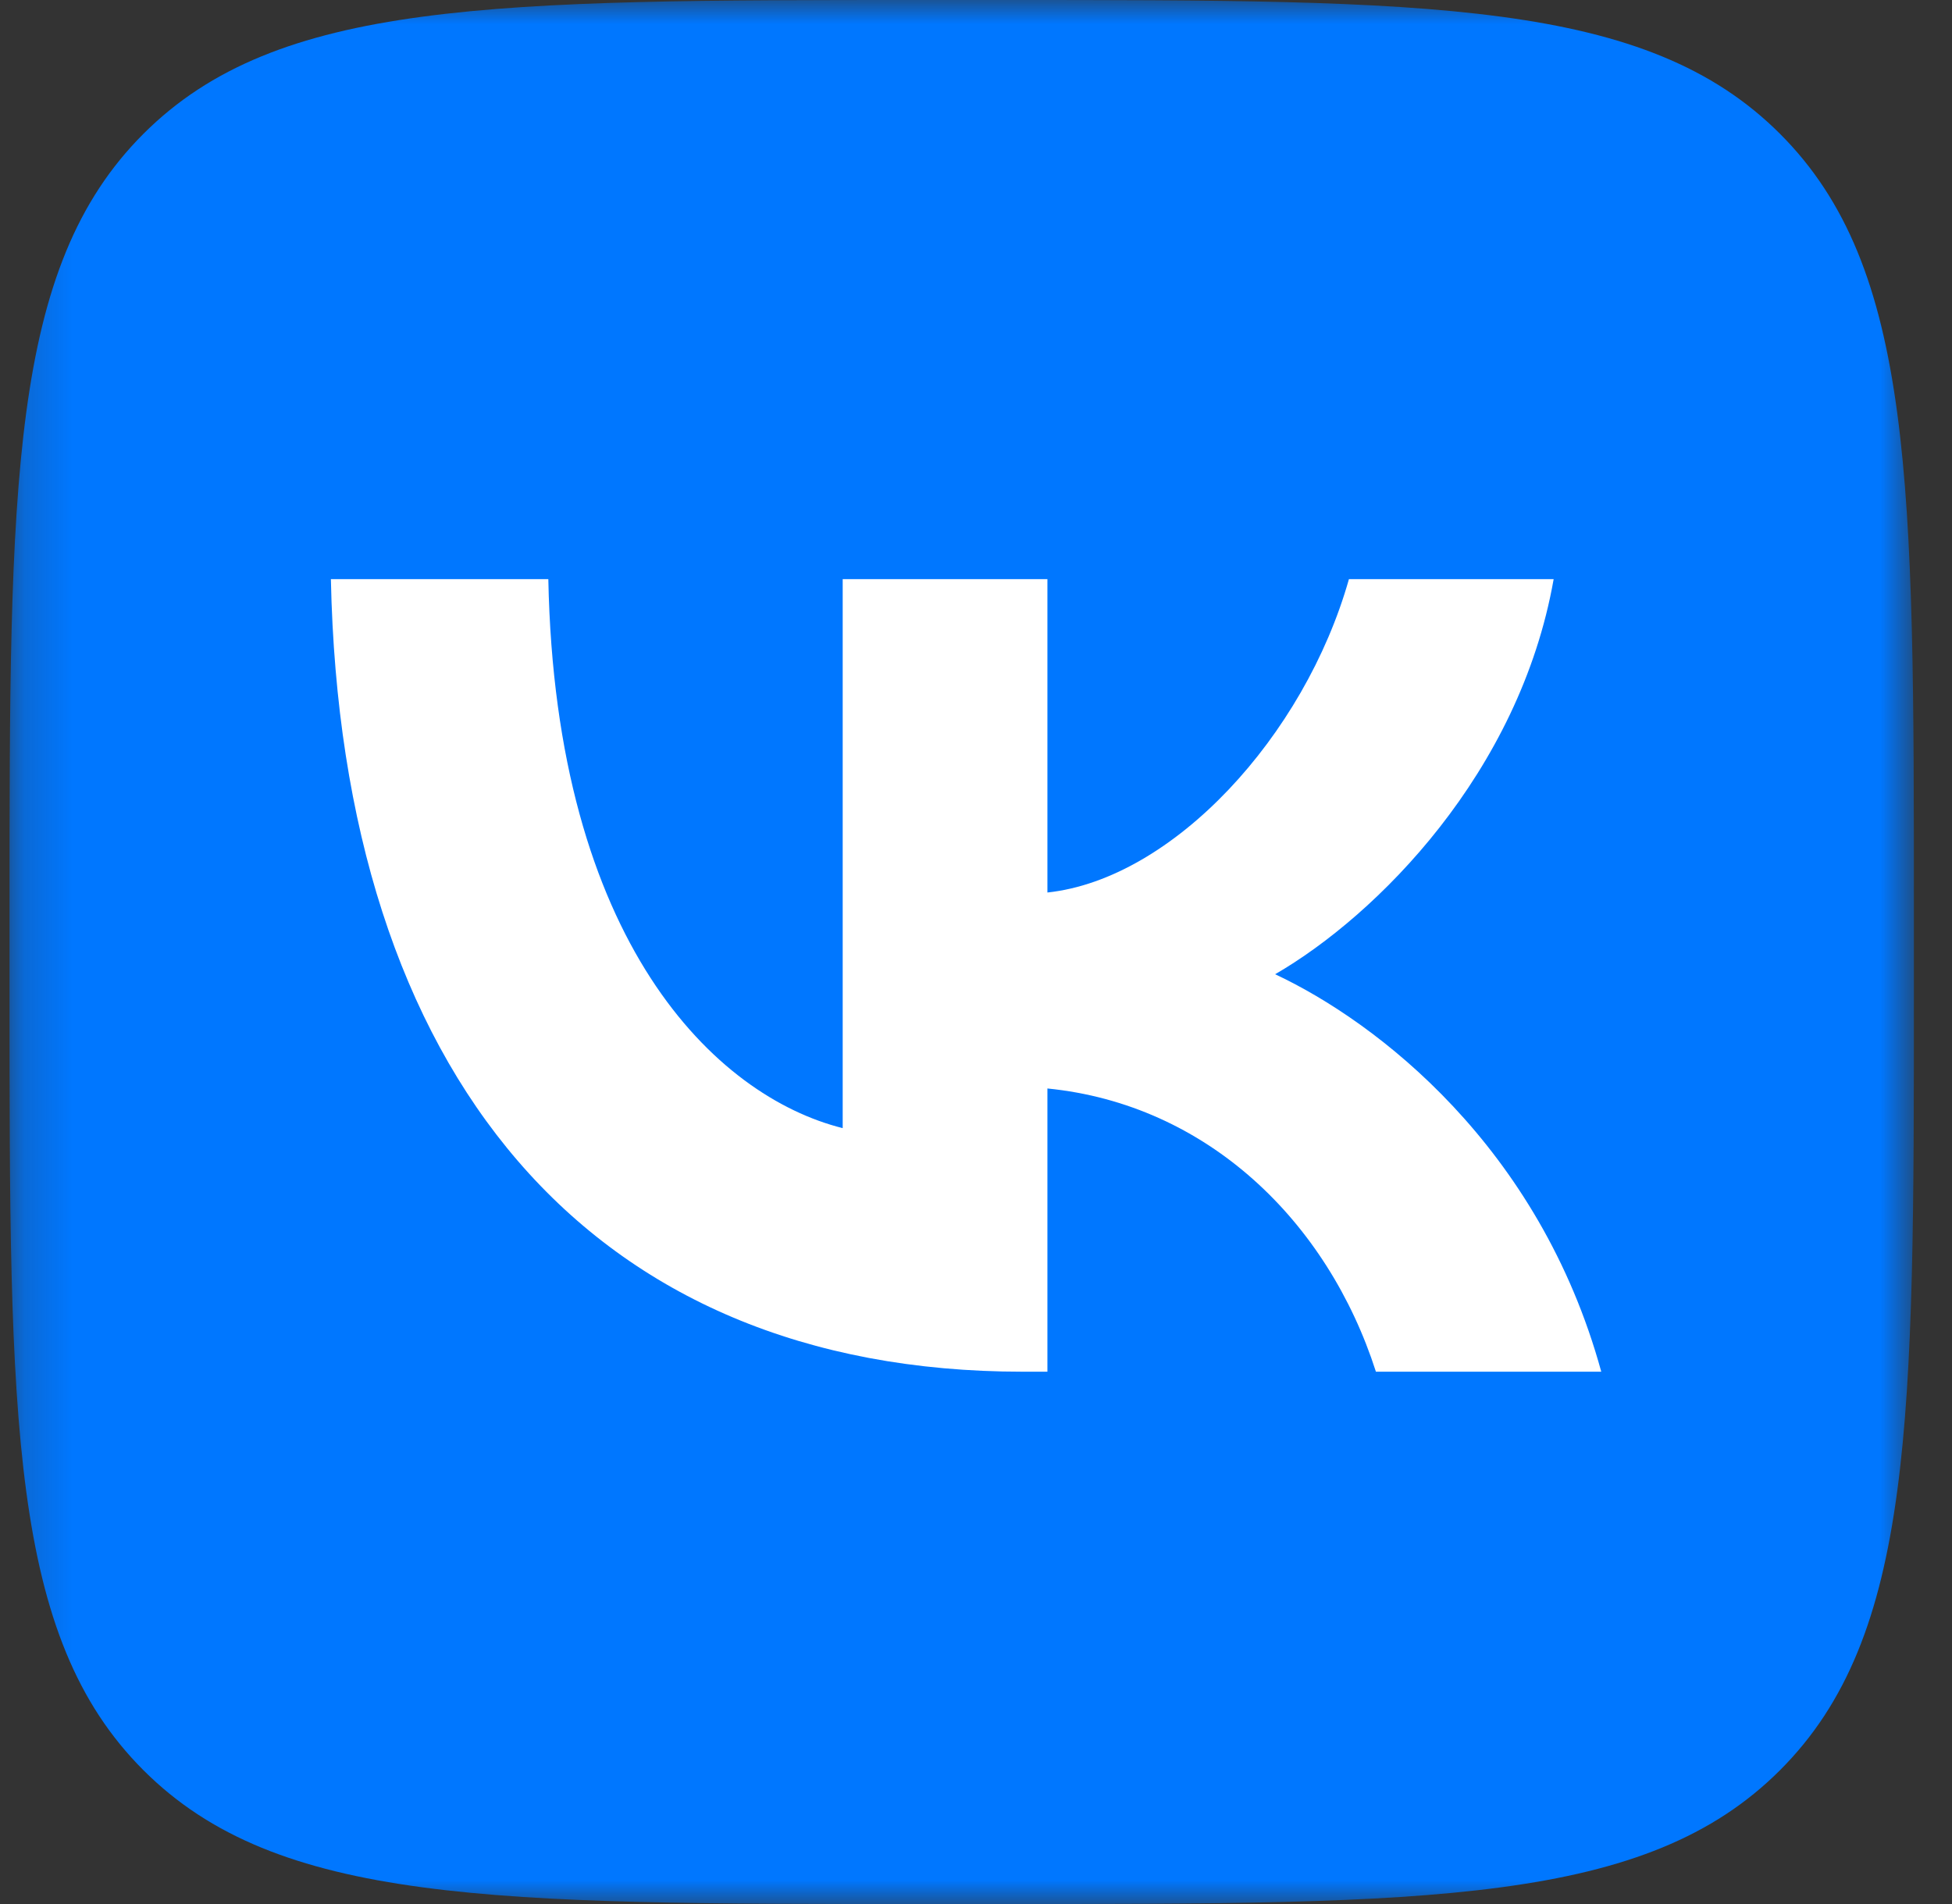
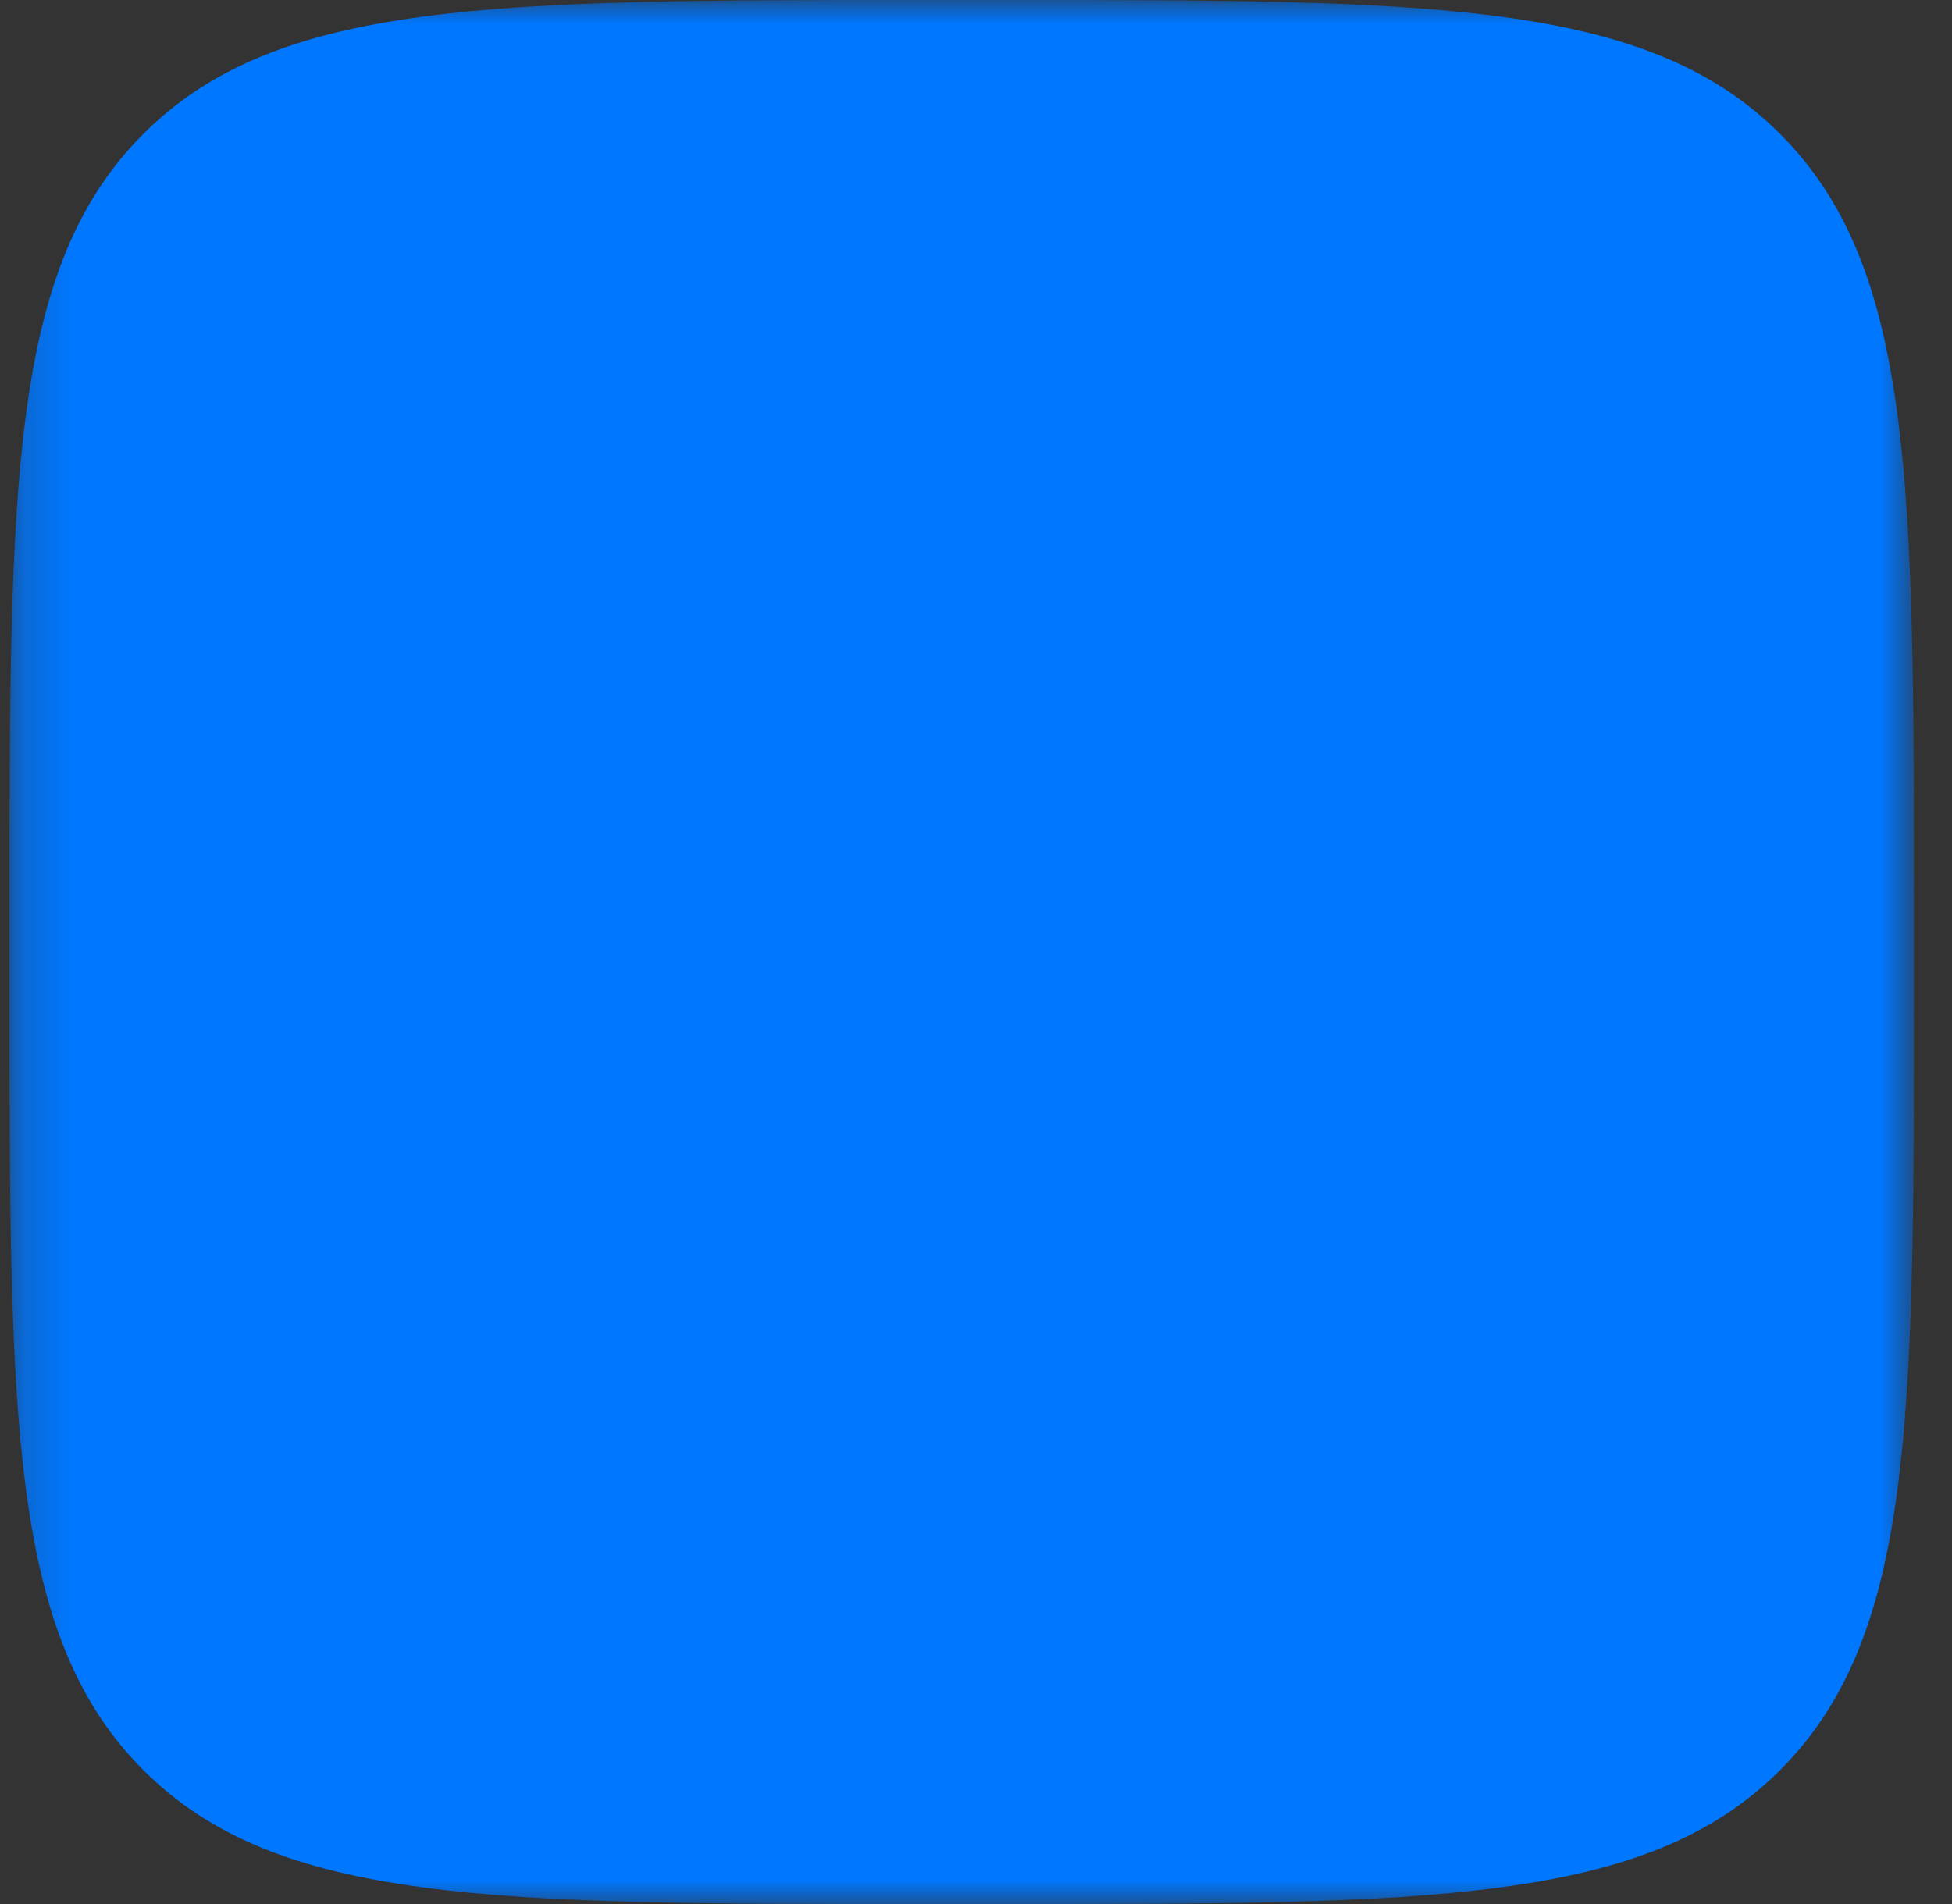
<svg xmlns="http://www.w3.org/2000/svg" width="41" height="40" viewBox="0 0 41 40" fill="none">
  <rect x="0" y="0" width="41" height="40" fill="#333333" stroke="none" />
  <g clip-path="url(#clip0_54_2196)">
    <mask id="mask0_54_2196" style="mask-type:luminance" maskUnits="userSpaceOnUse" x="0" y="0" width="41" height="40">
-       <path d="M40.2 0H0.2V40H40.2V0Z" fill="white" />
+       <path d="M40.2 0H0.2V40H40.2V0" fill="white" />
    </mask>
    <g mask="url(#mask0_54_2196)">
      <path d="M0.2 19.2C0.2 10.149 0.2 5.624 3.012 2.812C5.824 0 10.349 0 19.4 0H21C30.051 0 34.577 0 37.388 2.812C40.2 5.624 40.2 10.149 40.2 19.2V20.8C40.2 29.851 40.2 34.376 37.388 37.188C34.577 40 30.051 40 21 40H19.4C10.349 40 5.824 40 3.012 37.188C0.2 34.376 0.2 29.851 0.2 20.8V19.2Z" fill="#0077FF" />
-       <path d="M21.483 28.817C12.367 28.817 7.167 22.567 6.95 12.167H11.517C11.667 19.8 15.033 23.033 17.7 23.7V12.167H22V18.75C24.634 18.467 27.4 15.467 28.333 12.167H32.633C31.917 16.233 28.917 19.233 26.783 20.467C28.917 21.467 32.334 24.083 33.633 28.817H28.9C27.883 25.65 25.35 23.2 22 22.867V28.817H21.483Z" fill="white" />
    </g>
  </g>
  <defs>
    <clipPath id="clip0_54_2196">
      <rect width="40.4" height="40" fill="white" />
    </clipPath>
  </defs>
</svg>